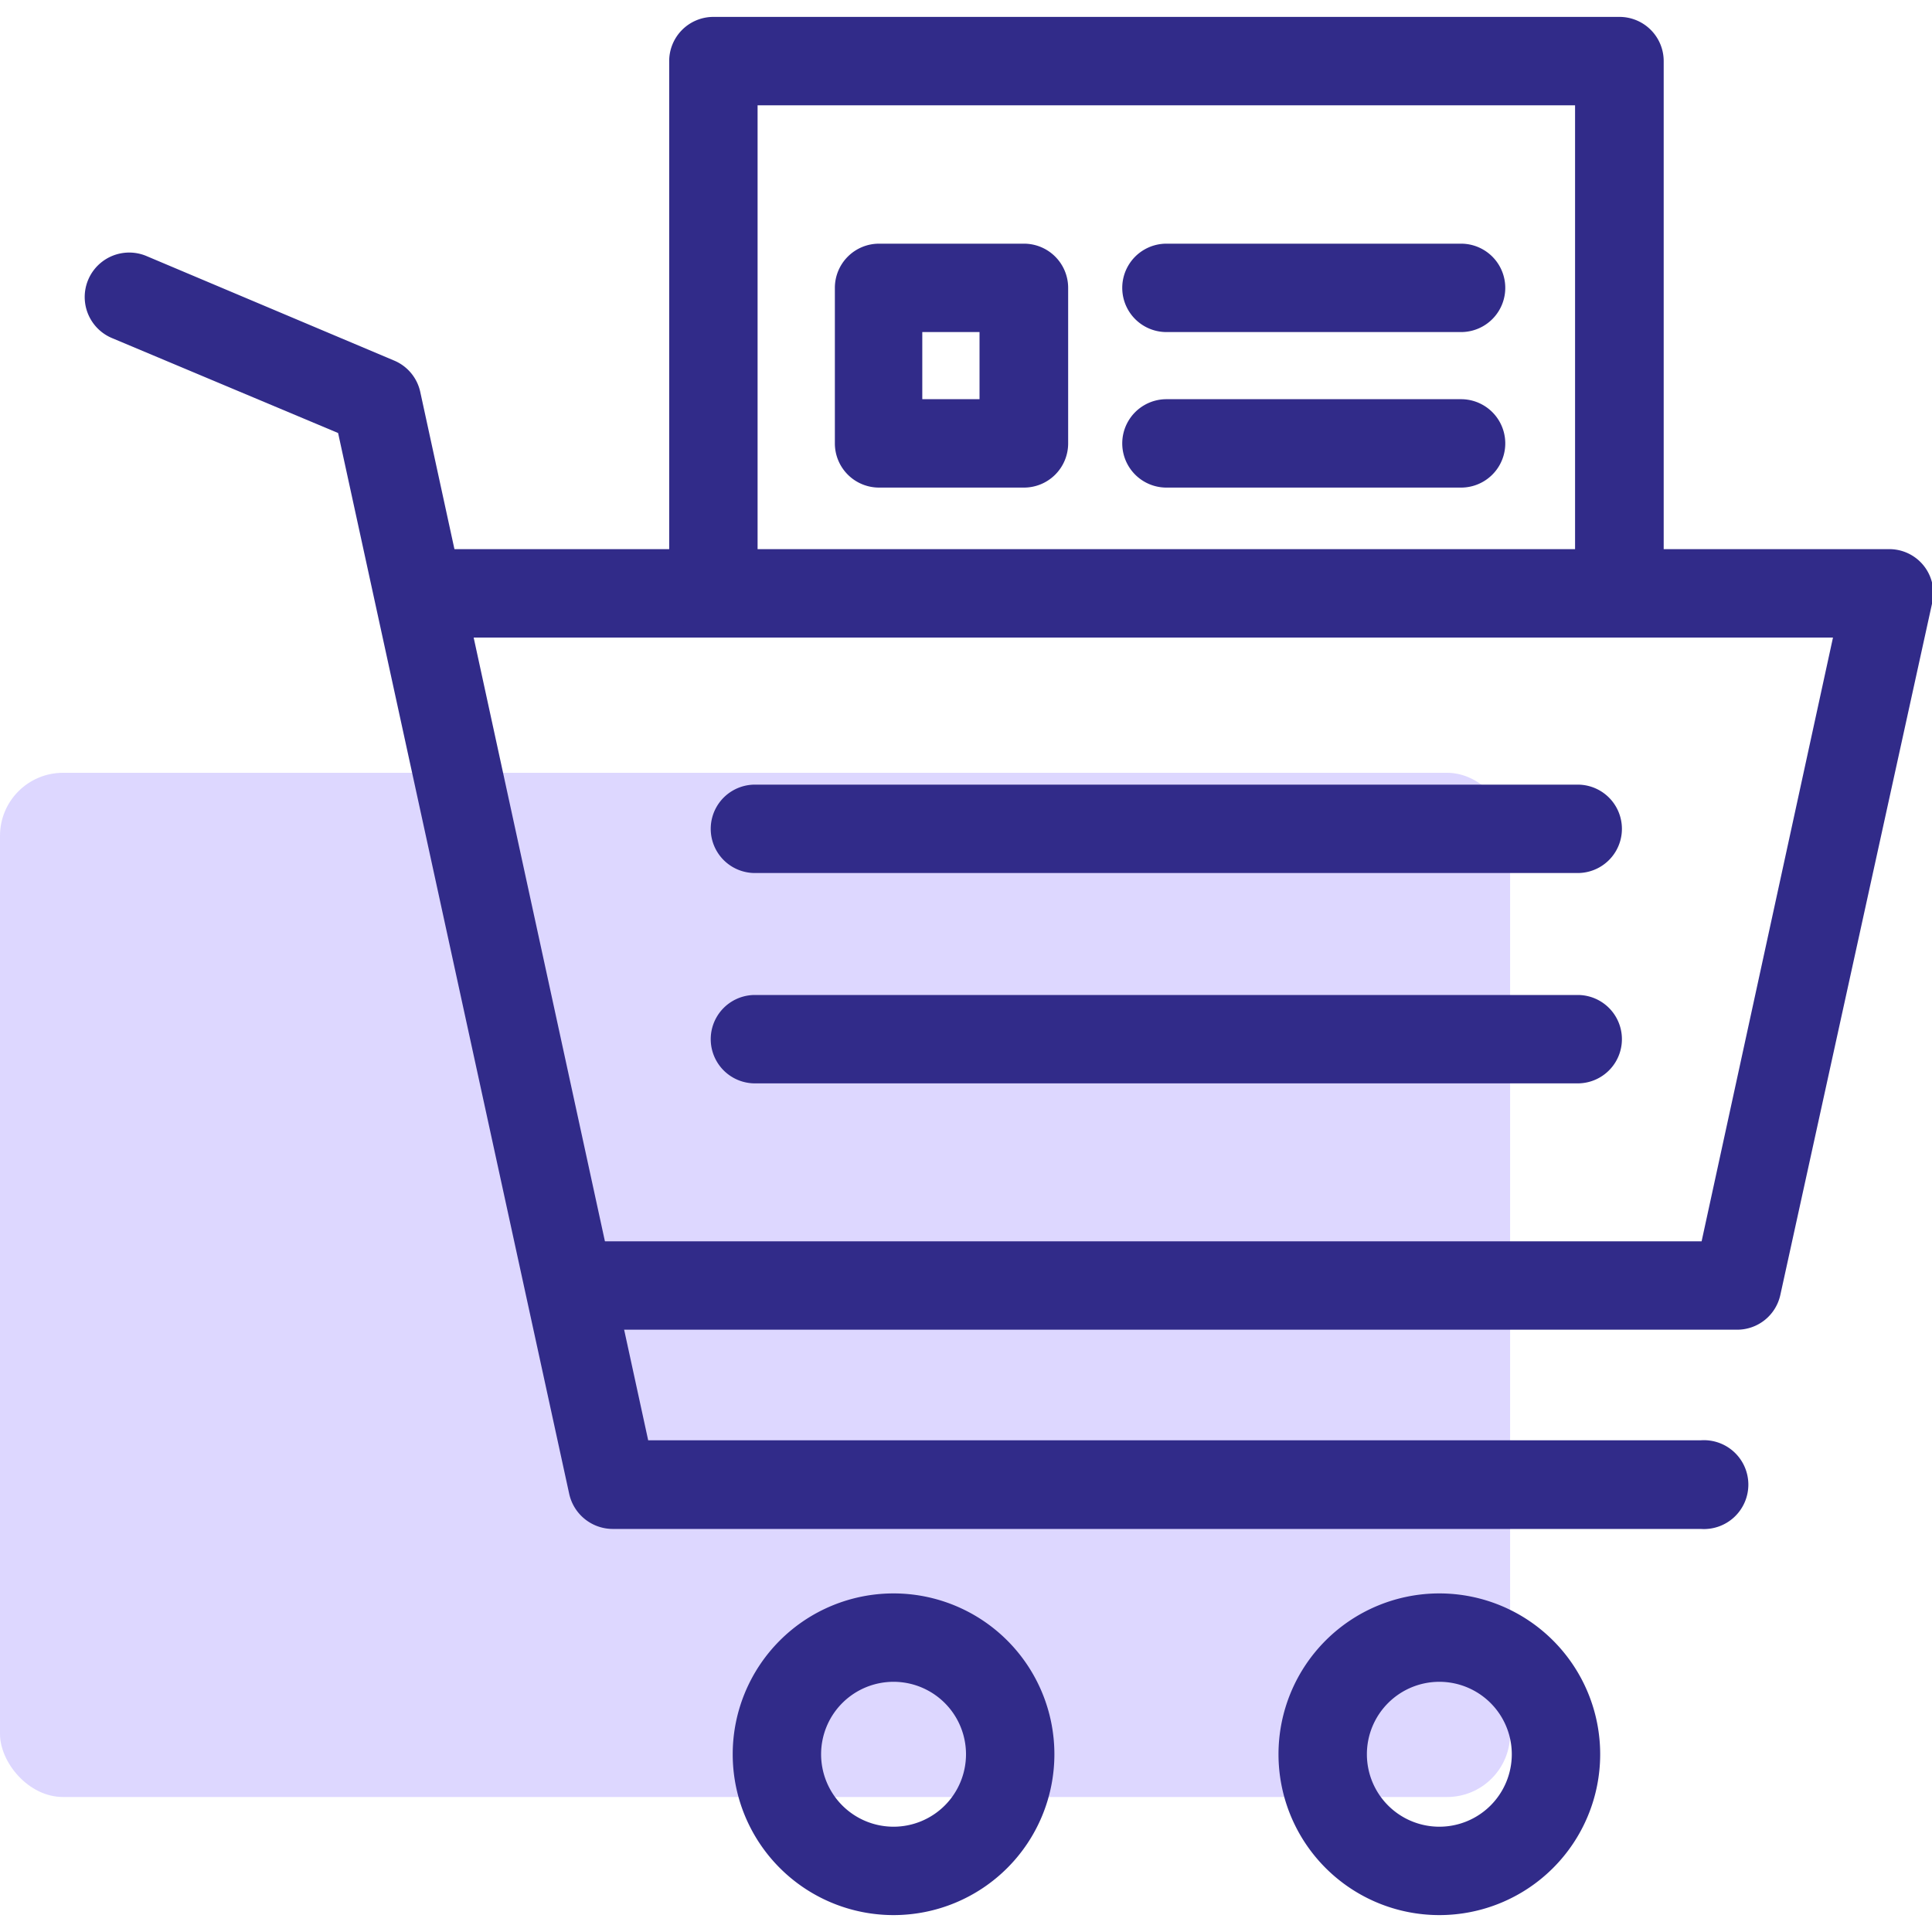
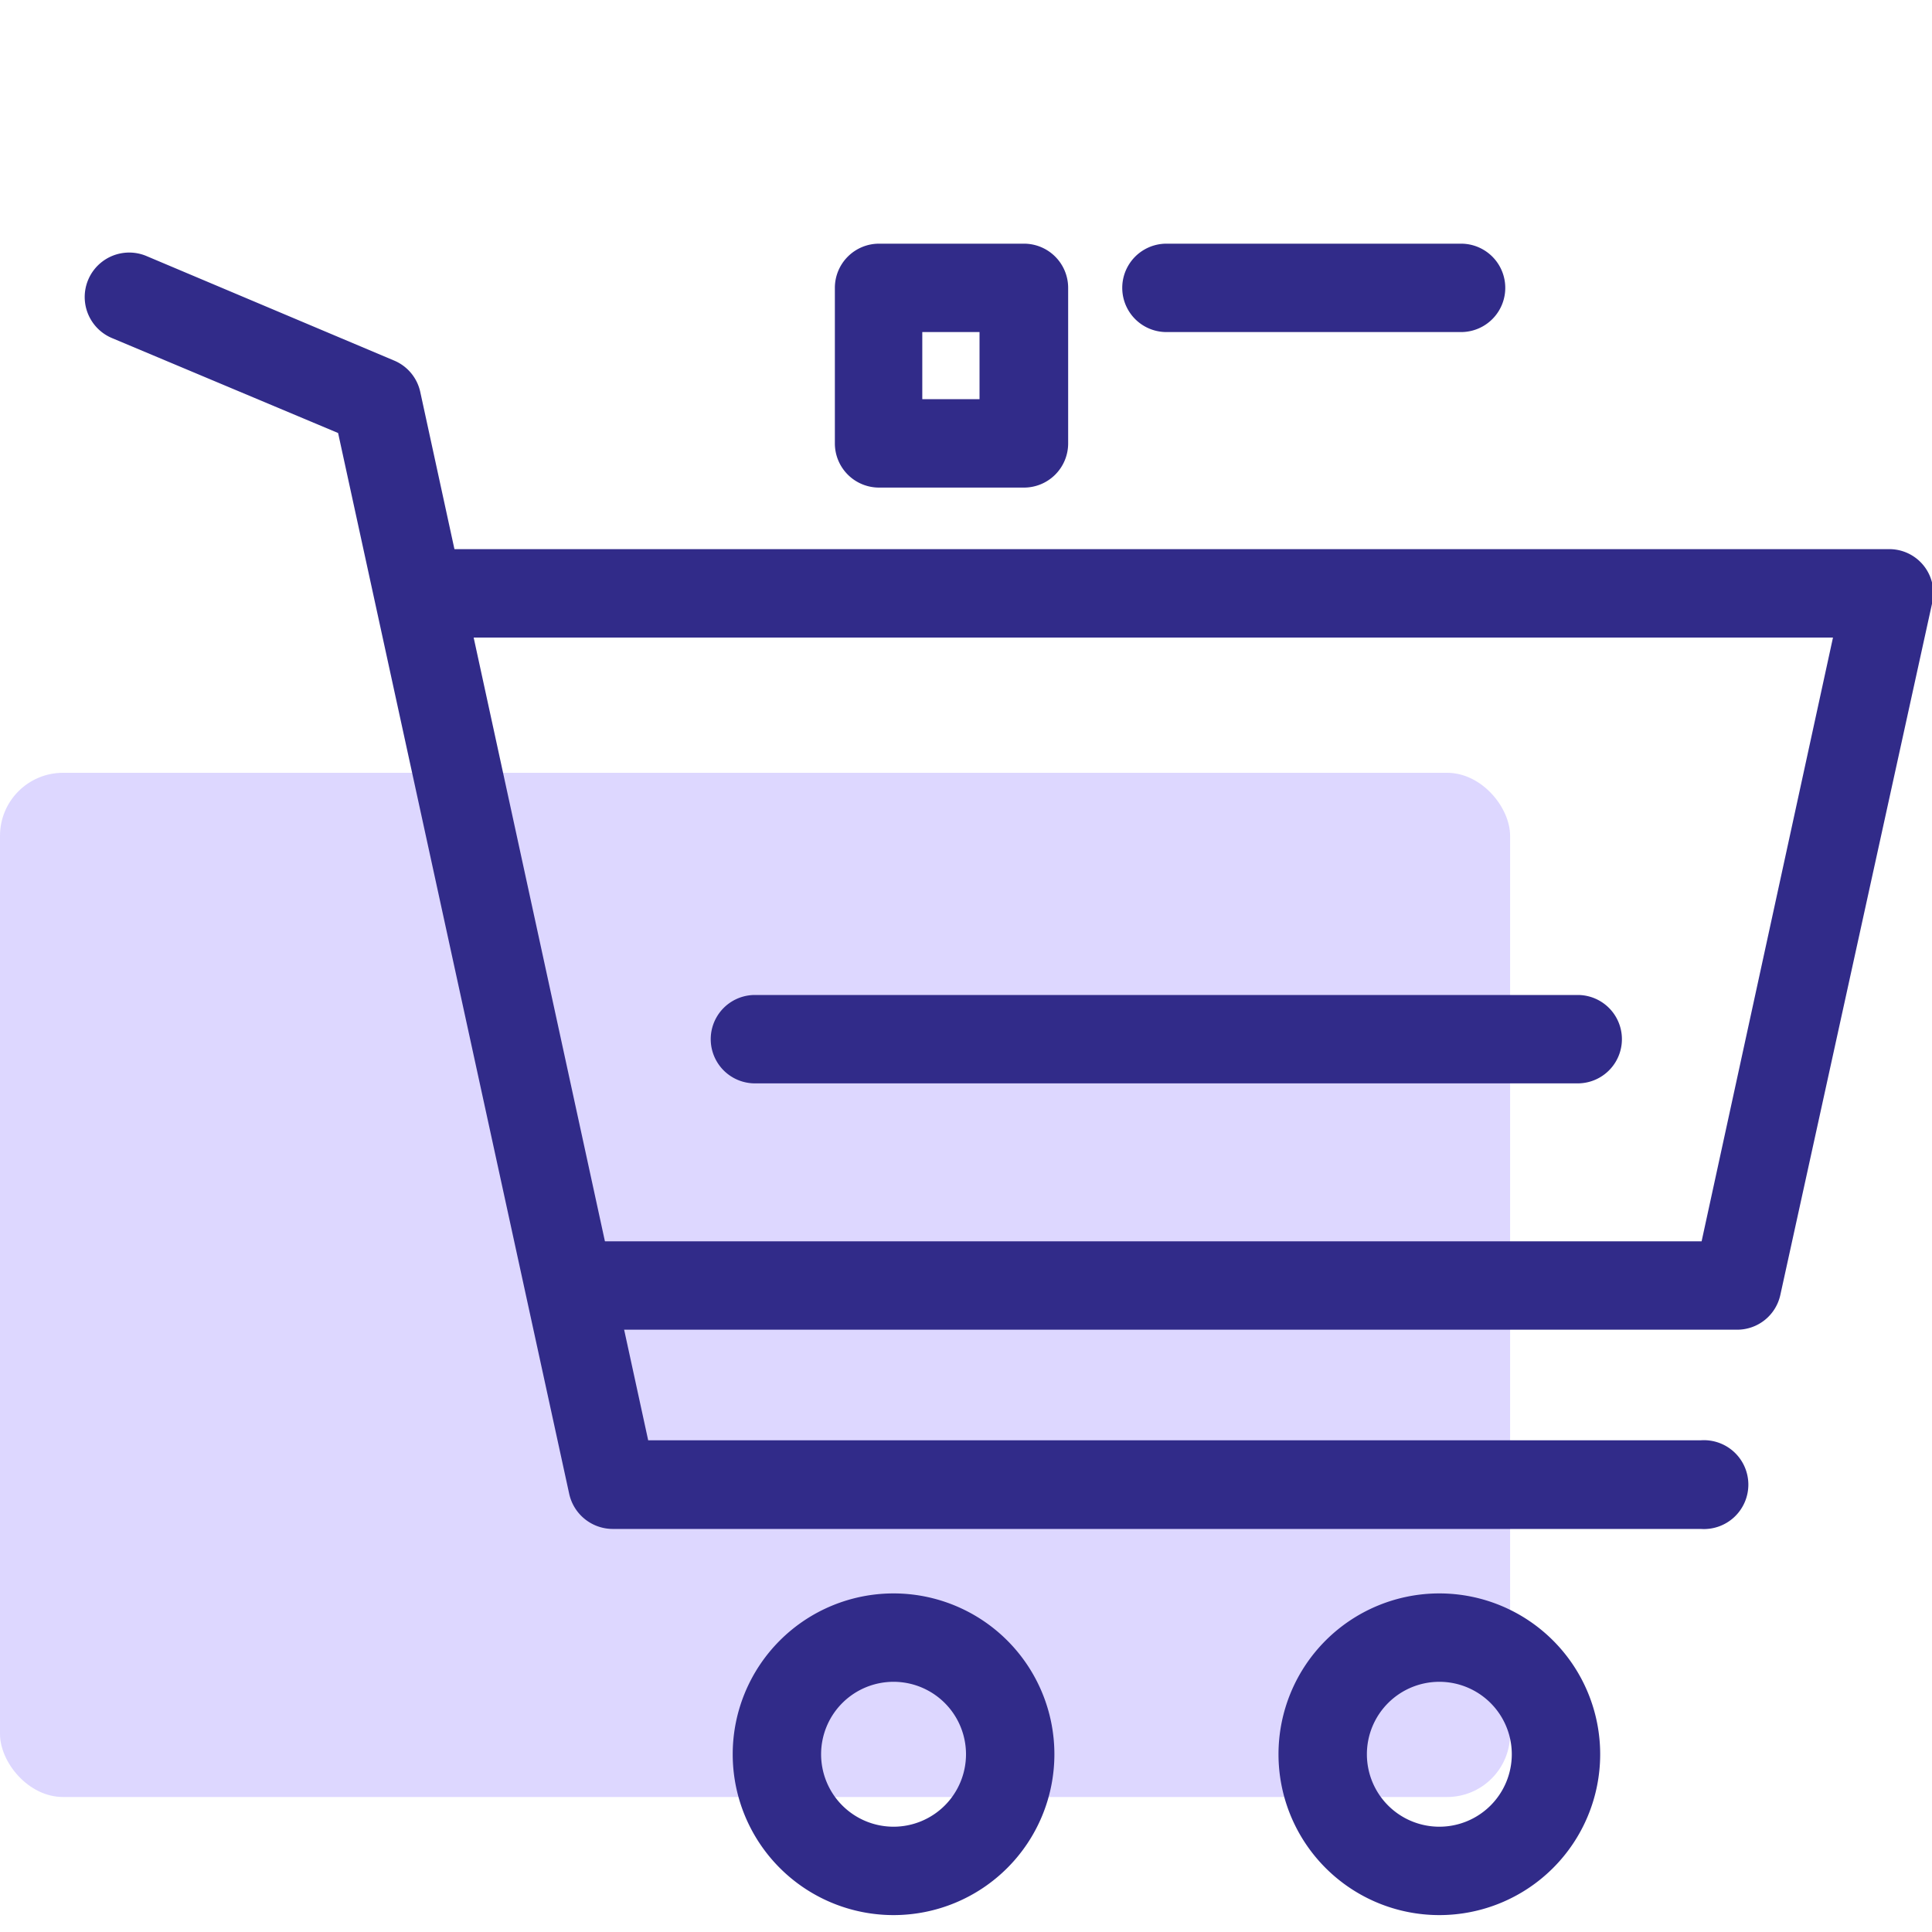
<svg xmlns="http://www.w3.org/2000/svg" id="Layer_1" data-name="Layer 1" viewBox="0 0 80 80">
  <defs>
    <style>.cls-1{fill:#ddd7ff;}.cls-2{fill:#312b89;}</style>
  </defs>
  <rect class="cls-1" y="32" width="62.53" height="42.41" rx="2.61" />
  <path class="cls-2" d="M70.42,63.31H25.36a1.85,1.85,0,0,1-1.79-1.45L14,17.93,4.64,14A1.83,1.83,0,0,1,6.06,10.6l10.26,4.33a1.83,1.83,0,0,1,1.08,1.29l9.44,43.42H70.42a1.84,1.84,0,1,1,0,3.67Z" />
  <path class="cls-2" d="M71.93,55.06H23.66a1.83,1.83,0,1,1,0-3.66h46.8l5.44-25H18.42a1.83,1.83,0,0,1,0-3.66H78.17A1.82,1.82,0,0,1,80,25L73.72,53.62A1.83,1.83,0,0,1,71.93,55.06Z" />
  <path class="cls-2" d="M37,79.3a6.66,6.66,0,1,1,6.66-6.66A6.66,6.66,0,0,1,37,79.3Zm0-9.66a3,3,0,1,0,3,3A3,3,0,0,0,37,69.64Z" />
  <path class="cls-2" d="M59.6,79.3a6.66,6.66,0,1,1,6.66-6.66A6.66,6.66,0,0,1,59.6,79.3Zm0-9.66a3,3,0,1,0,3,3A3,3,0,0,0,59.6,69.64Z" />
-   <path class="cls-2" d="M67.05,26.39a1.83,1.83,0,0,1-1.83-1.83V4.36H31.37v20.2a1.83,1.83,0,0,1-3.66,0v-22A1.83,1.83,0,0,1,29.54.7H67.05a1.83,1.83,0,0,1,1.84,1.83v22A1.83,1.83,0,0,1,67.05,26.39Z" />
  <path class="cls-2" d="M42.4,20.19h-6a1.83,1.83,0,0,1-1.83-1.83V11.92a1.83,1.83,0,0,1,1.83-1.83h6a1.83,1.83,0,0,1,1.83,1.83v6.44A1.83,1.83,0,0,1,42.4,20.19Zm-4.21-3.66h2.37V13.75H38.19Z" />
  <path class="cls-2" d="M60.5,13.75H48.3a1.83,1.83,0,1,1,0-3.66H60.5a1.83,1.83,0,0,1,0,3.66Z" />
-   <path class="cls-2" d="M60.5,20.19H48.3a1.83,1.83,0,1,1,0-3.66H60.5a1.83,1.83,0,0,1,0,3.66Z" />
-   <path class="cls-2" d="M65.33,36.15H31.26a1.83,1.83,0,0,1,0-3.66H65.33a1.83,1.83,0,1,1,0,3.66Z" />
  <path class="cls-2" d="M65.33,44.86H31.26a1.83,1.83,0,0,1,0-3.66H65.33a1.83,1.83,0,1,1,0,3.66Z" />
</svg>